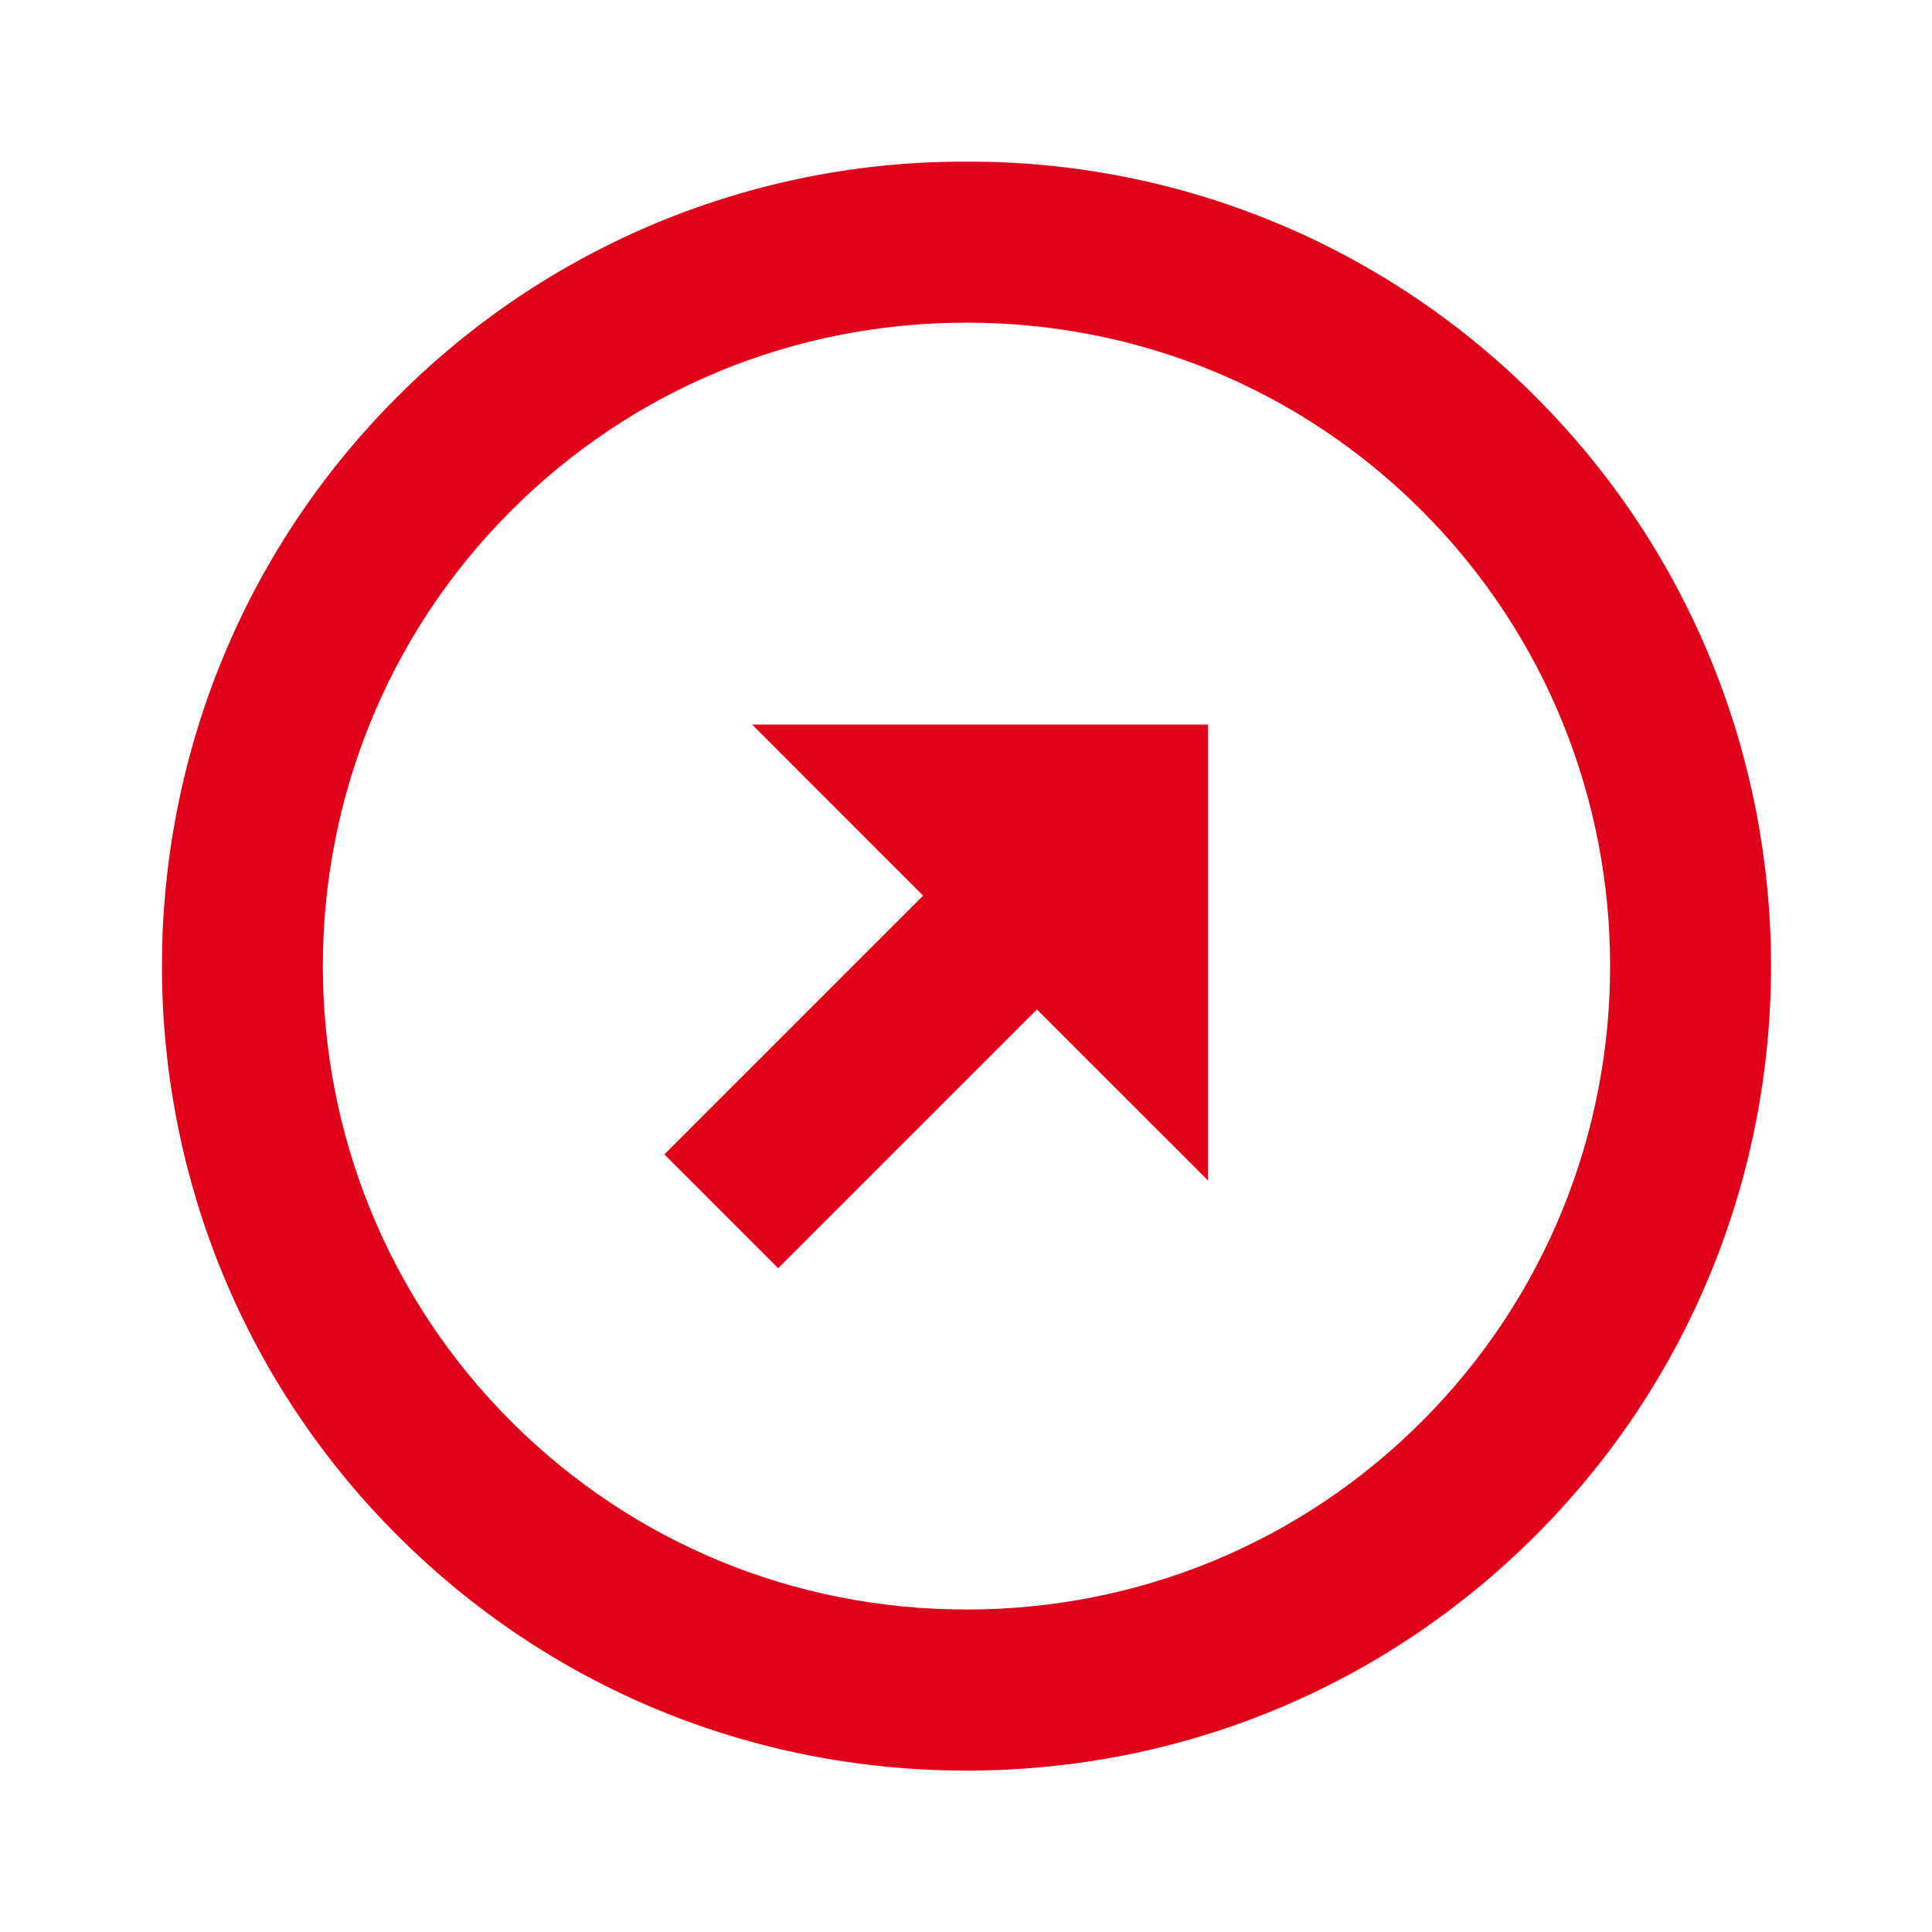
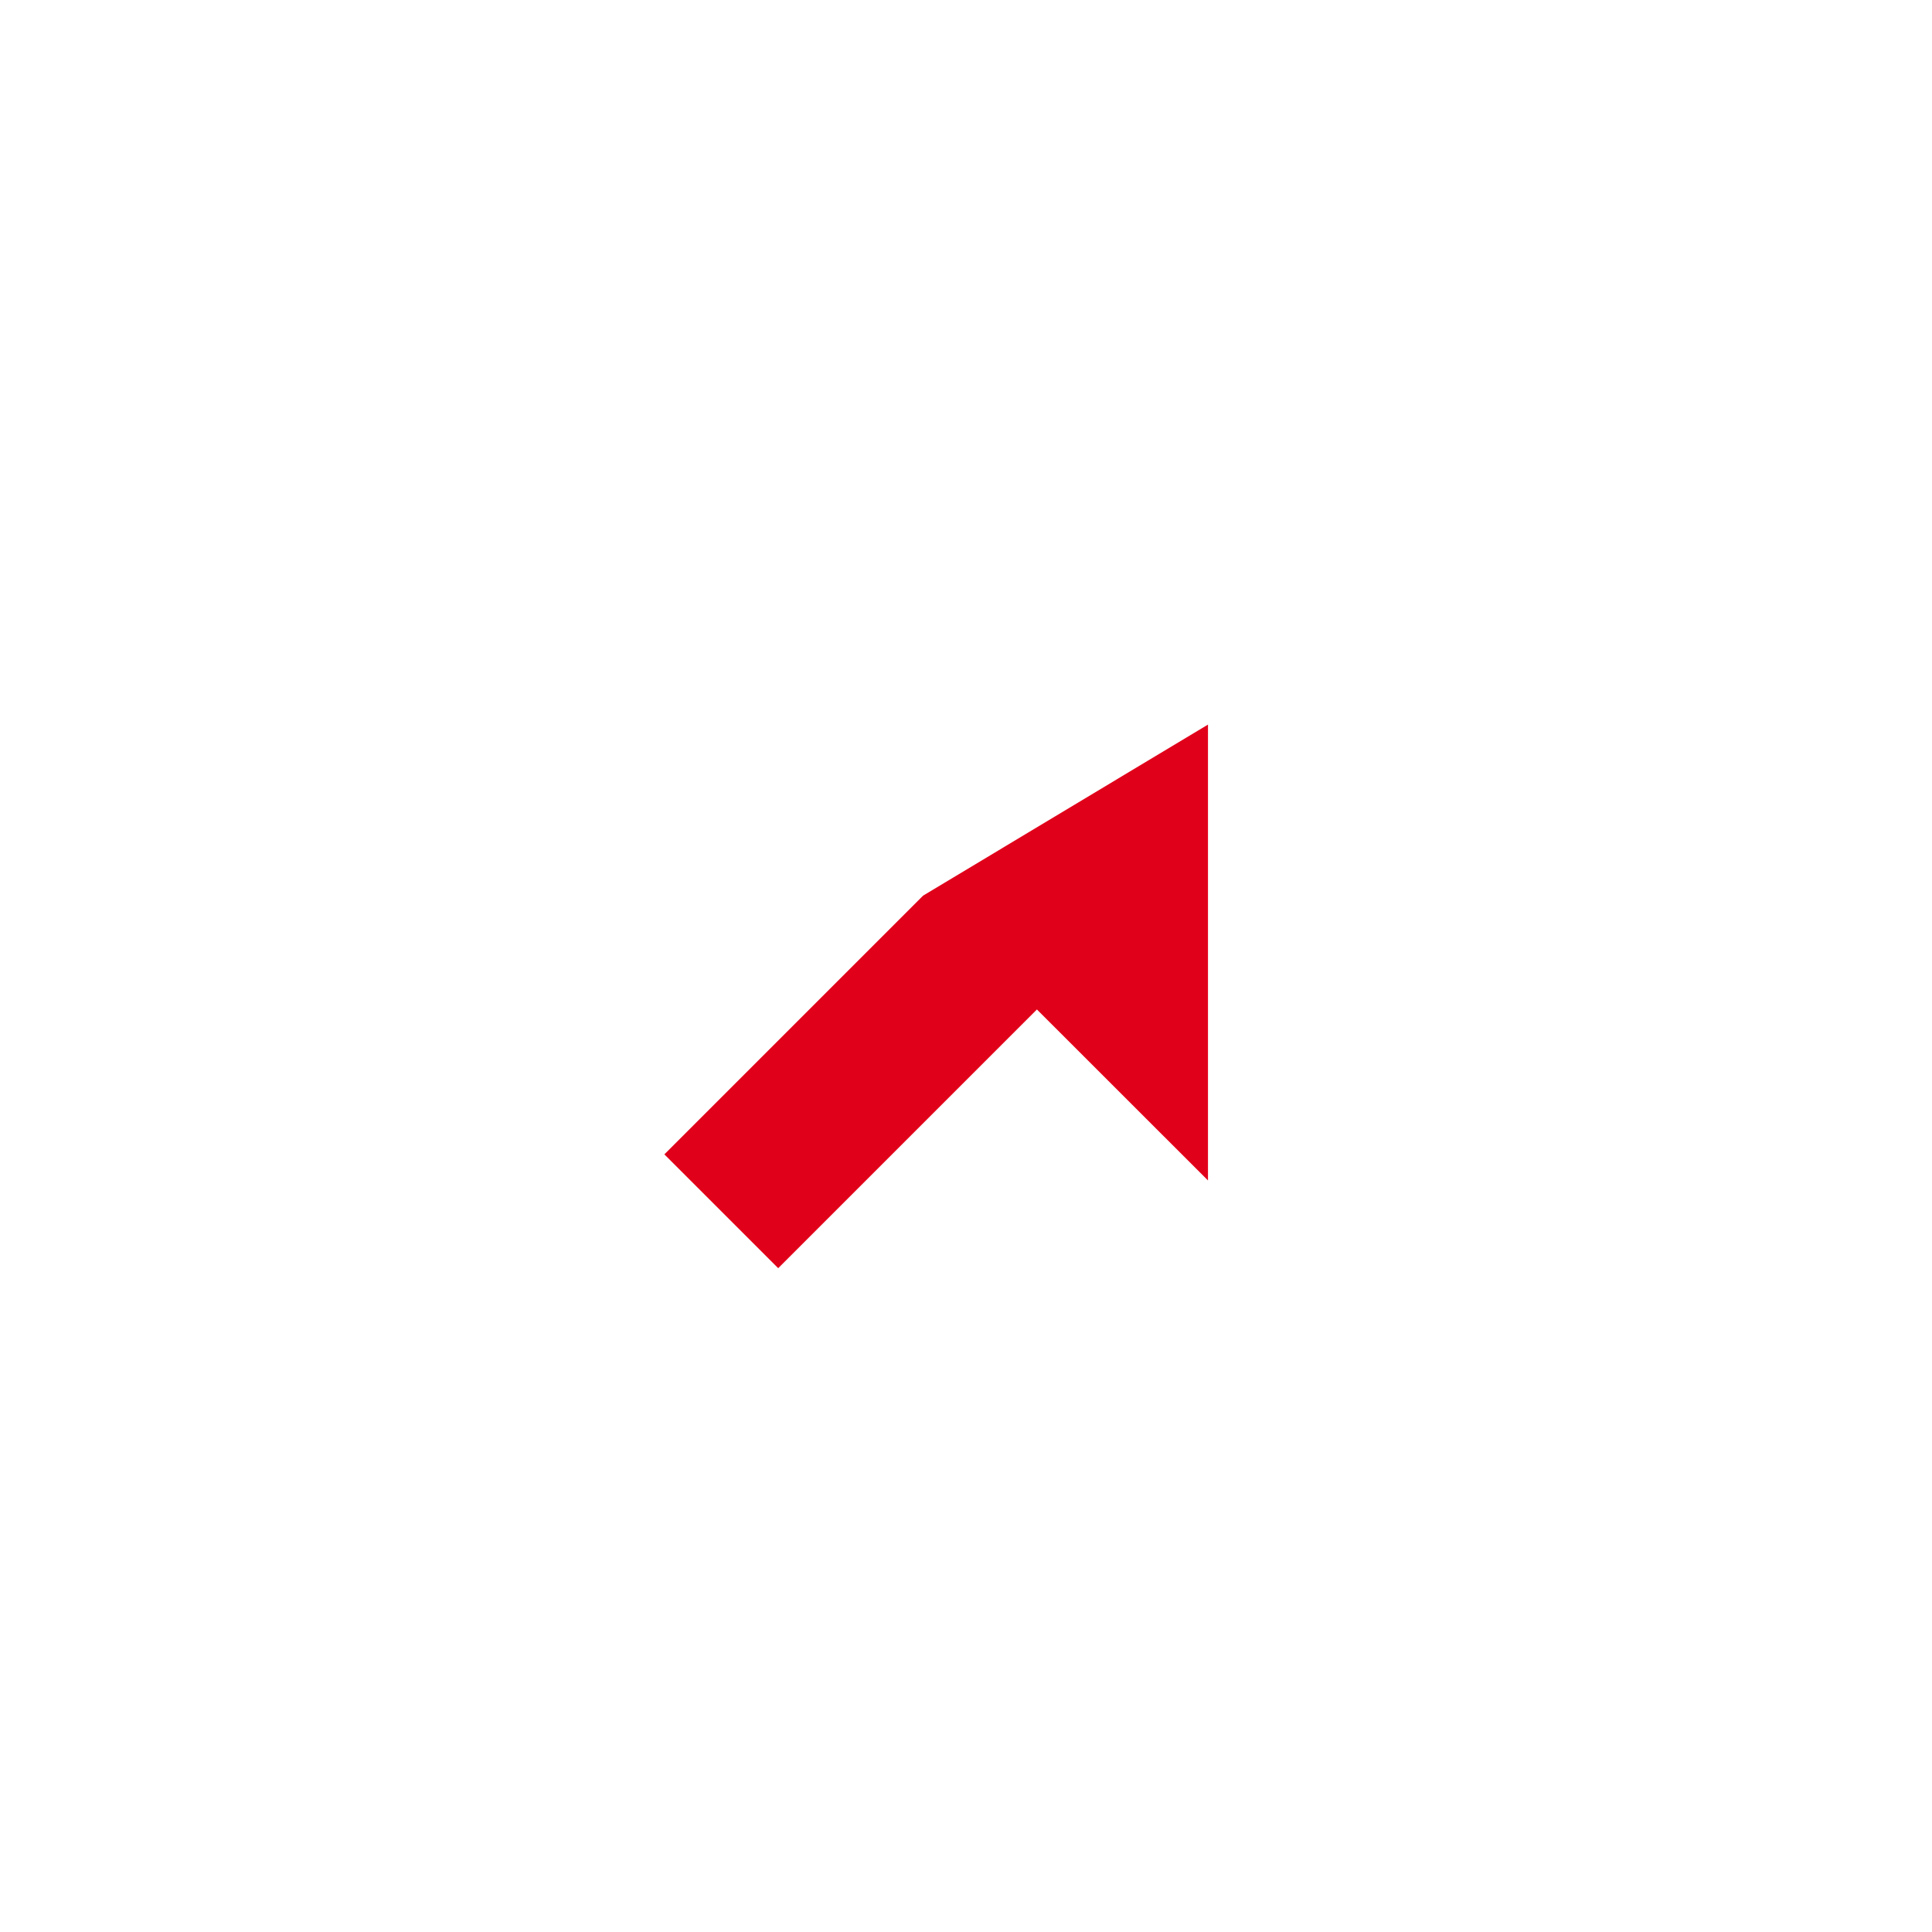
<svg xmlns="http://www.w3.org/2000/svg" width="24" height="24" viewBox="0 0 24 24" fill="none">
-   <path d="M12.006 2.008C10.693 2.003 9.392 2.259 8.178 2.76C6.964 3.262 5.862 3.999 4.935 4.93C1.037 8.829 1.037 15.173 4.935 19.072C6.82 20.957 9.331 21.995 12.006 21.995C14.681 21.995 17.193 20.957 19.077 19.072C22.975 15.174 22.975 8.83 19.077 4.93C18.15 3.999 17.048 3.262 15.835 2.76C14.621 2.259 13.319 2.003 12.006 2.008ZM17.663 17.657C16.156 19.164 14.146 19.994 12.006 19.994C9.866 19.994 7.856 19.164 6.349 17.657C3.231 14.538 3.231 9.463 6.349 6.344C7.856 4.837 9.865 4.008 12.006 4.008C14.147 4.008 16.156 4.837 17.663 6.344C20.781 9.463 20.781 14.538 17.663 17.657Z" fill="#E1001A" />
-   <path d="M11.467 11.126L8.253 14.34L9.667 15.754L12.881 12.54L15.006 14.664V9.001H9.343L11.467 11.126Z" fill="#E1001A" />
+   <path d="M11.467 11.126L8.253 14.34L9.667 15.754L12.881 12.54L15.006 14.664V9.001L11.467 11.126Z" fill="#E1001A" />
</svg>